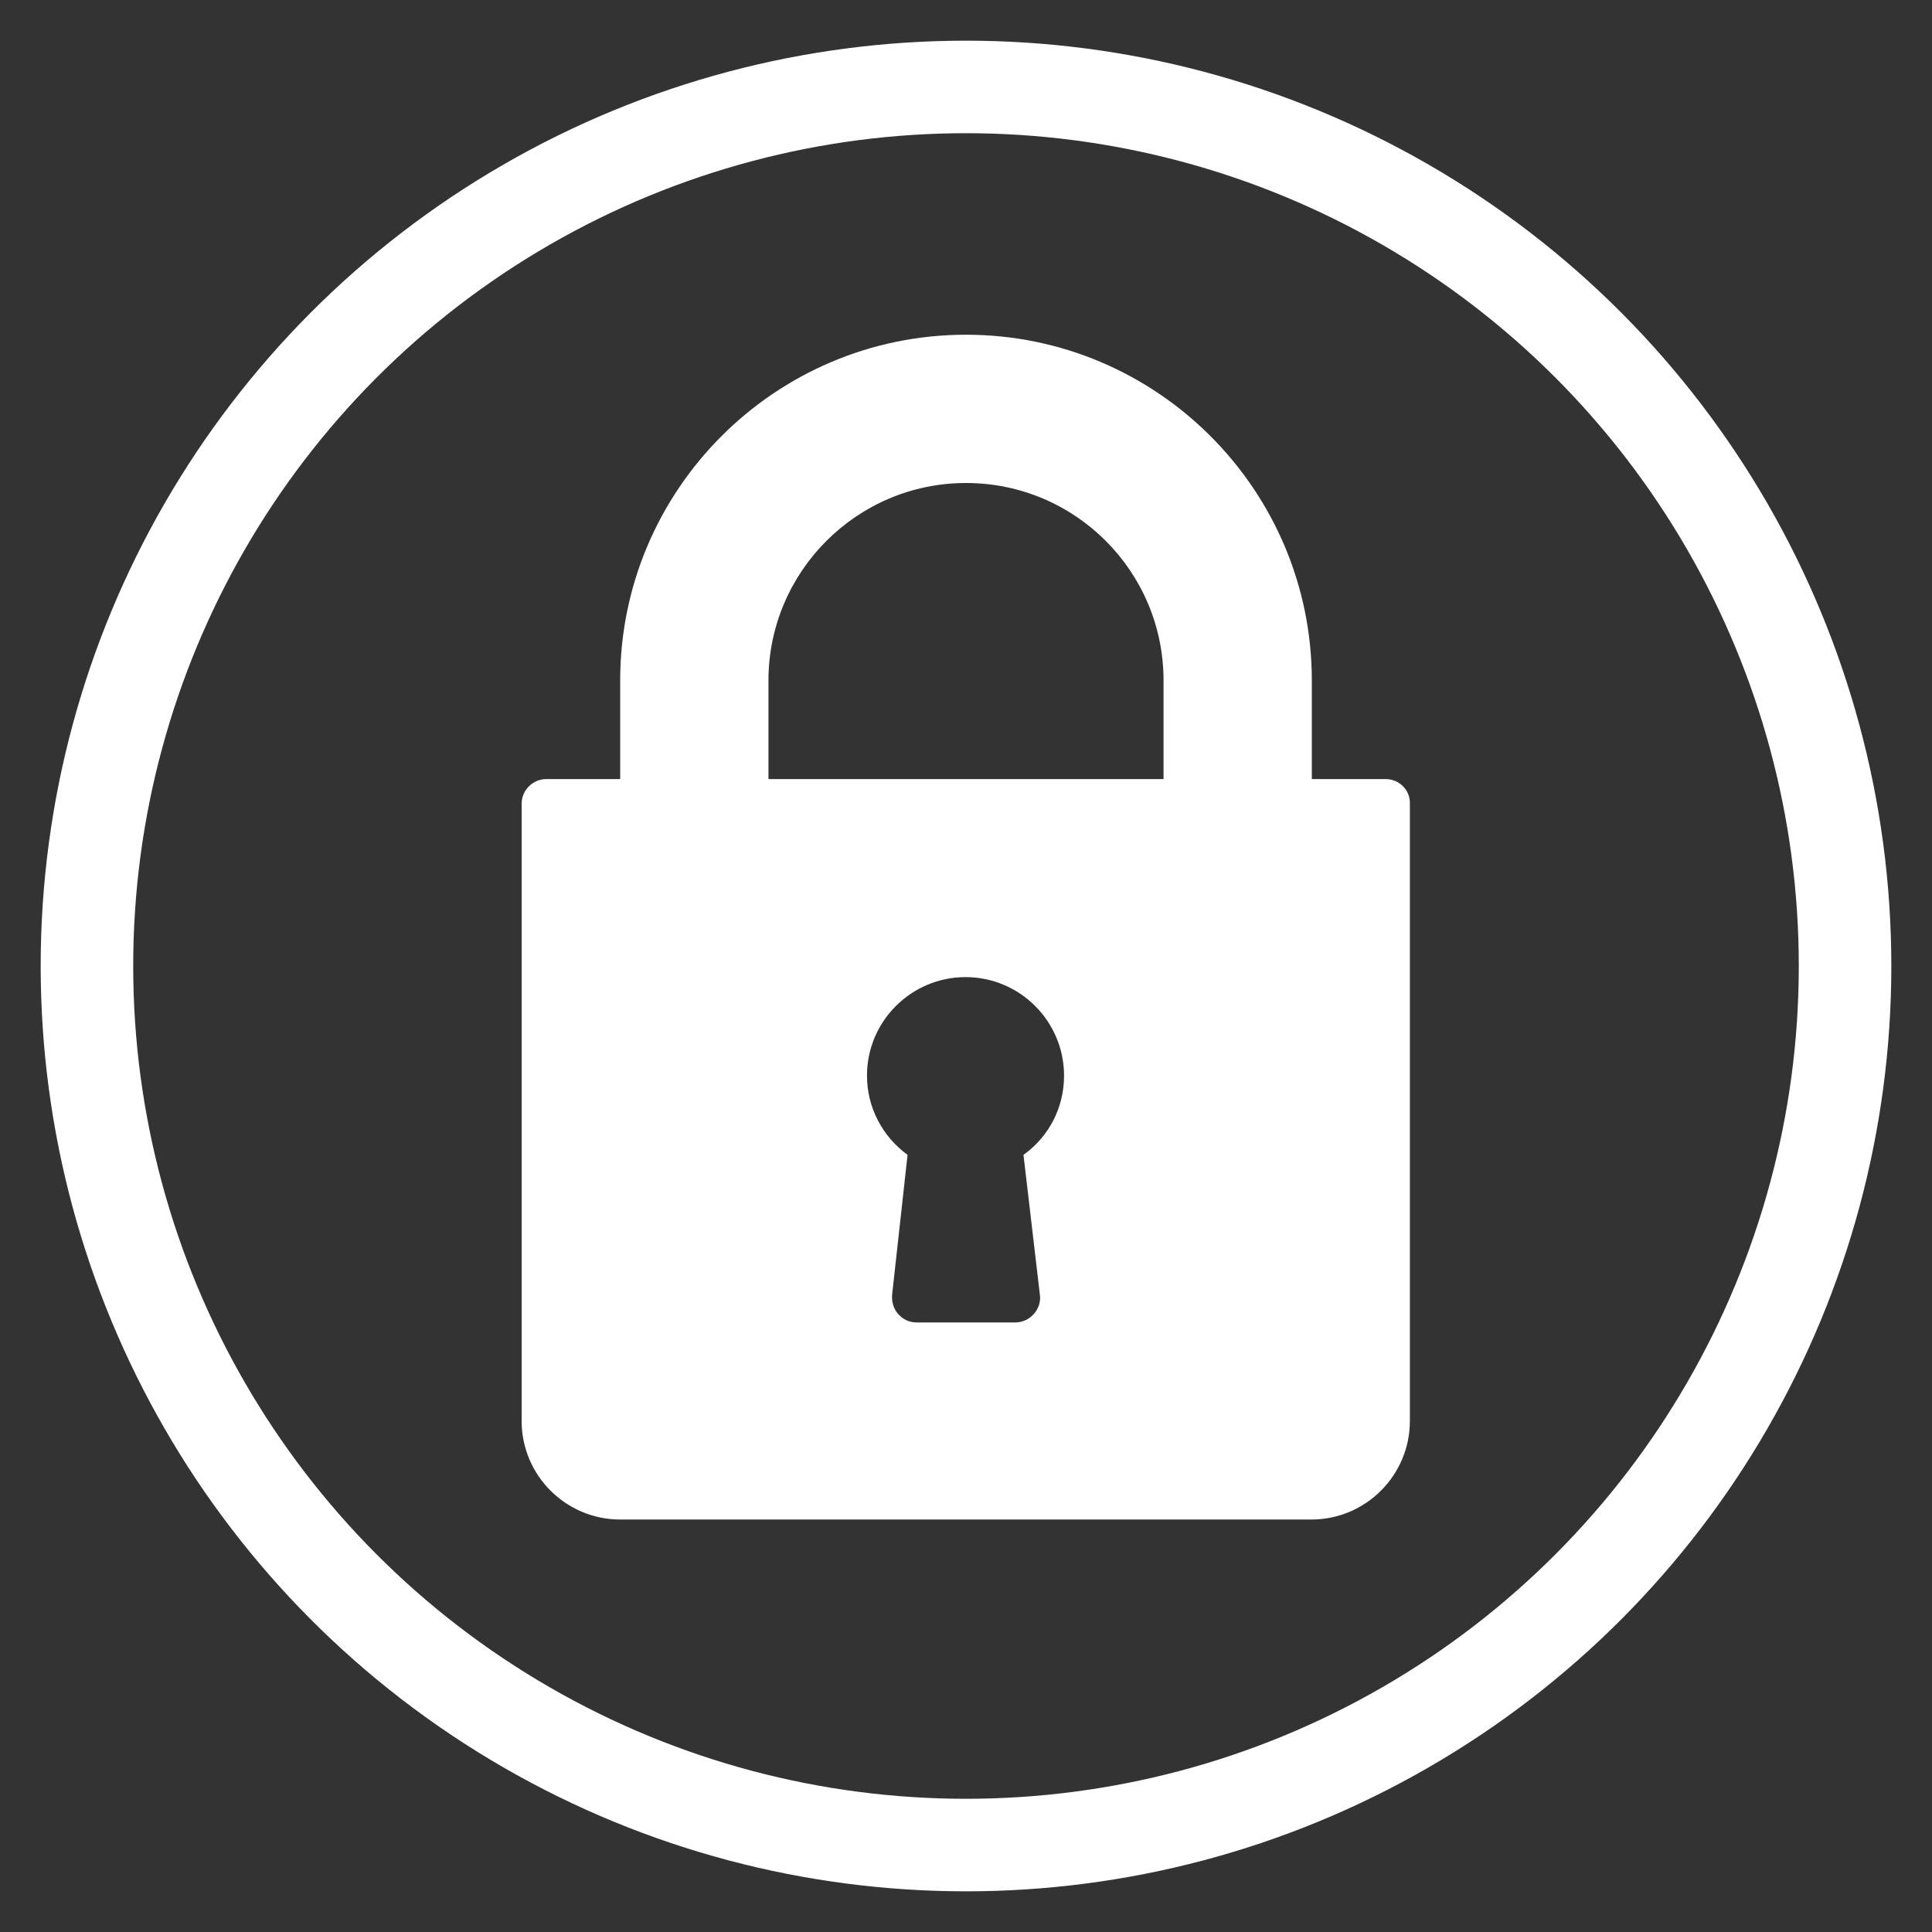
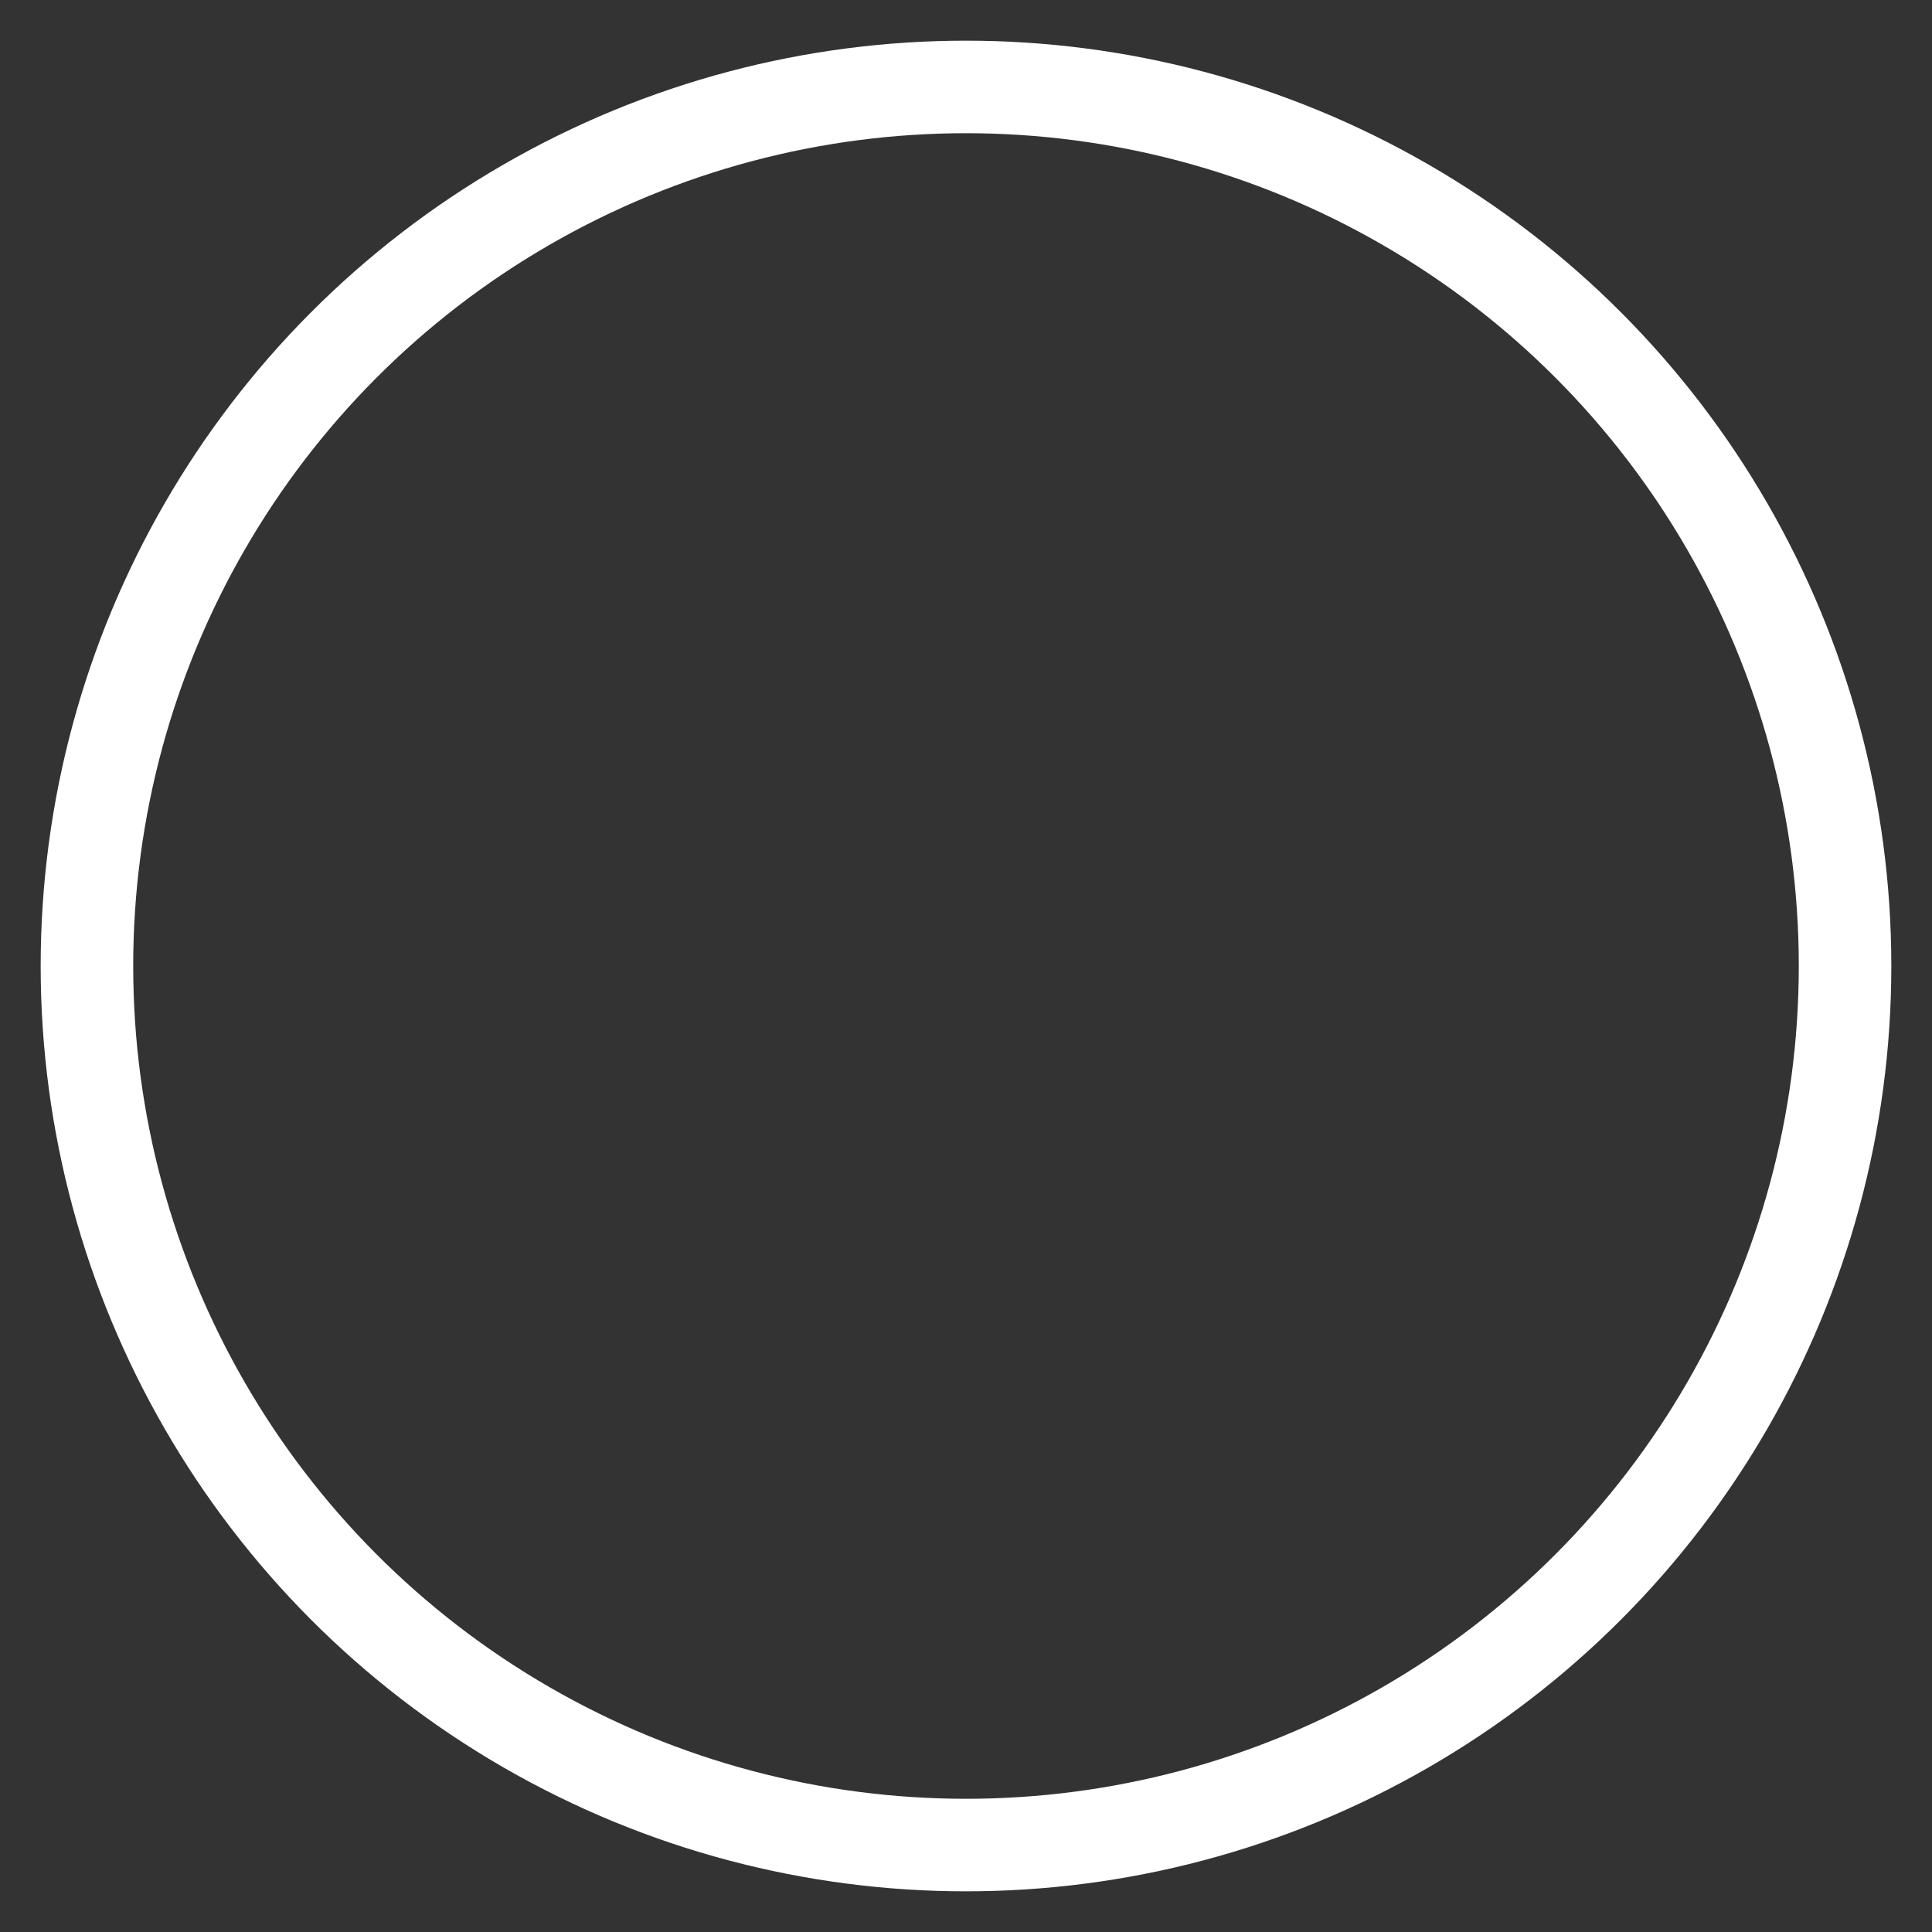
<svg xmlns="http://www.w3.org/2000/svg" version="1.1" id="Layer_1" x="0px" y="0px" viewBox="0 0 400 400" style="enable-background:new 0 0 400 400;" xml:space="preserve">
  <rect x="0" y="0" width="400" height="400" fill="#333333" stroke="none" />
  <style type="text/css">
	.st0{fill:none;stroke:#FFFFFF;stroke-width:19.158;stroke-miterlimit:10;}
	.st1{fill:#FFFFFF;}
</style>
  <g>
    <circle class="st0" cx="200" cy="200" r="182" />
    <g>
-       <path class="st1" d="M286.9,161.3h-15.3v-20.4c0-39.5-32.1-71.6-71.6-71.6s-71.6,32.1-71.6,71.6v20.4h-15.3    c-2.8,0-5.1,2.3-5.1,5.1v127.8c0,11.3,9.2,20.4,20.4,20.4h143.1c11.3,0,20.4-9.2,20.4-20.4V166.4    C292,163.6,289.7,161.3,286.9,161.3L286.9,161.3z M215.3,268.1c0.2,1.4-0.3,2.9-1.3,4c-1,1.1-2.4,1.7-3.8,1.7h-20.4    c-1.5,0-2.8-0.6-3.8-1.7c-1-1.1-1.4-2.5-1.3-4l3.2-29c-5.2-3.8-8.4-9.8-8.4-16.4c0-11.3,9.2-20.4,20.4-20.4    c11.3,0,20.4,9.2,20.4,20.4c0,6.6-3.1,12.6-8.4,16.4L215.3,268.1z M240.9,161.3h-81.8v-20.4c0-22.5,18.3-40.9,40.9-40.9    s40.9,18.3,40.9,40.9V161.3z M240.9,161.3" />
-     </g>
+       </g>
  </g>
</svg>